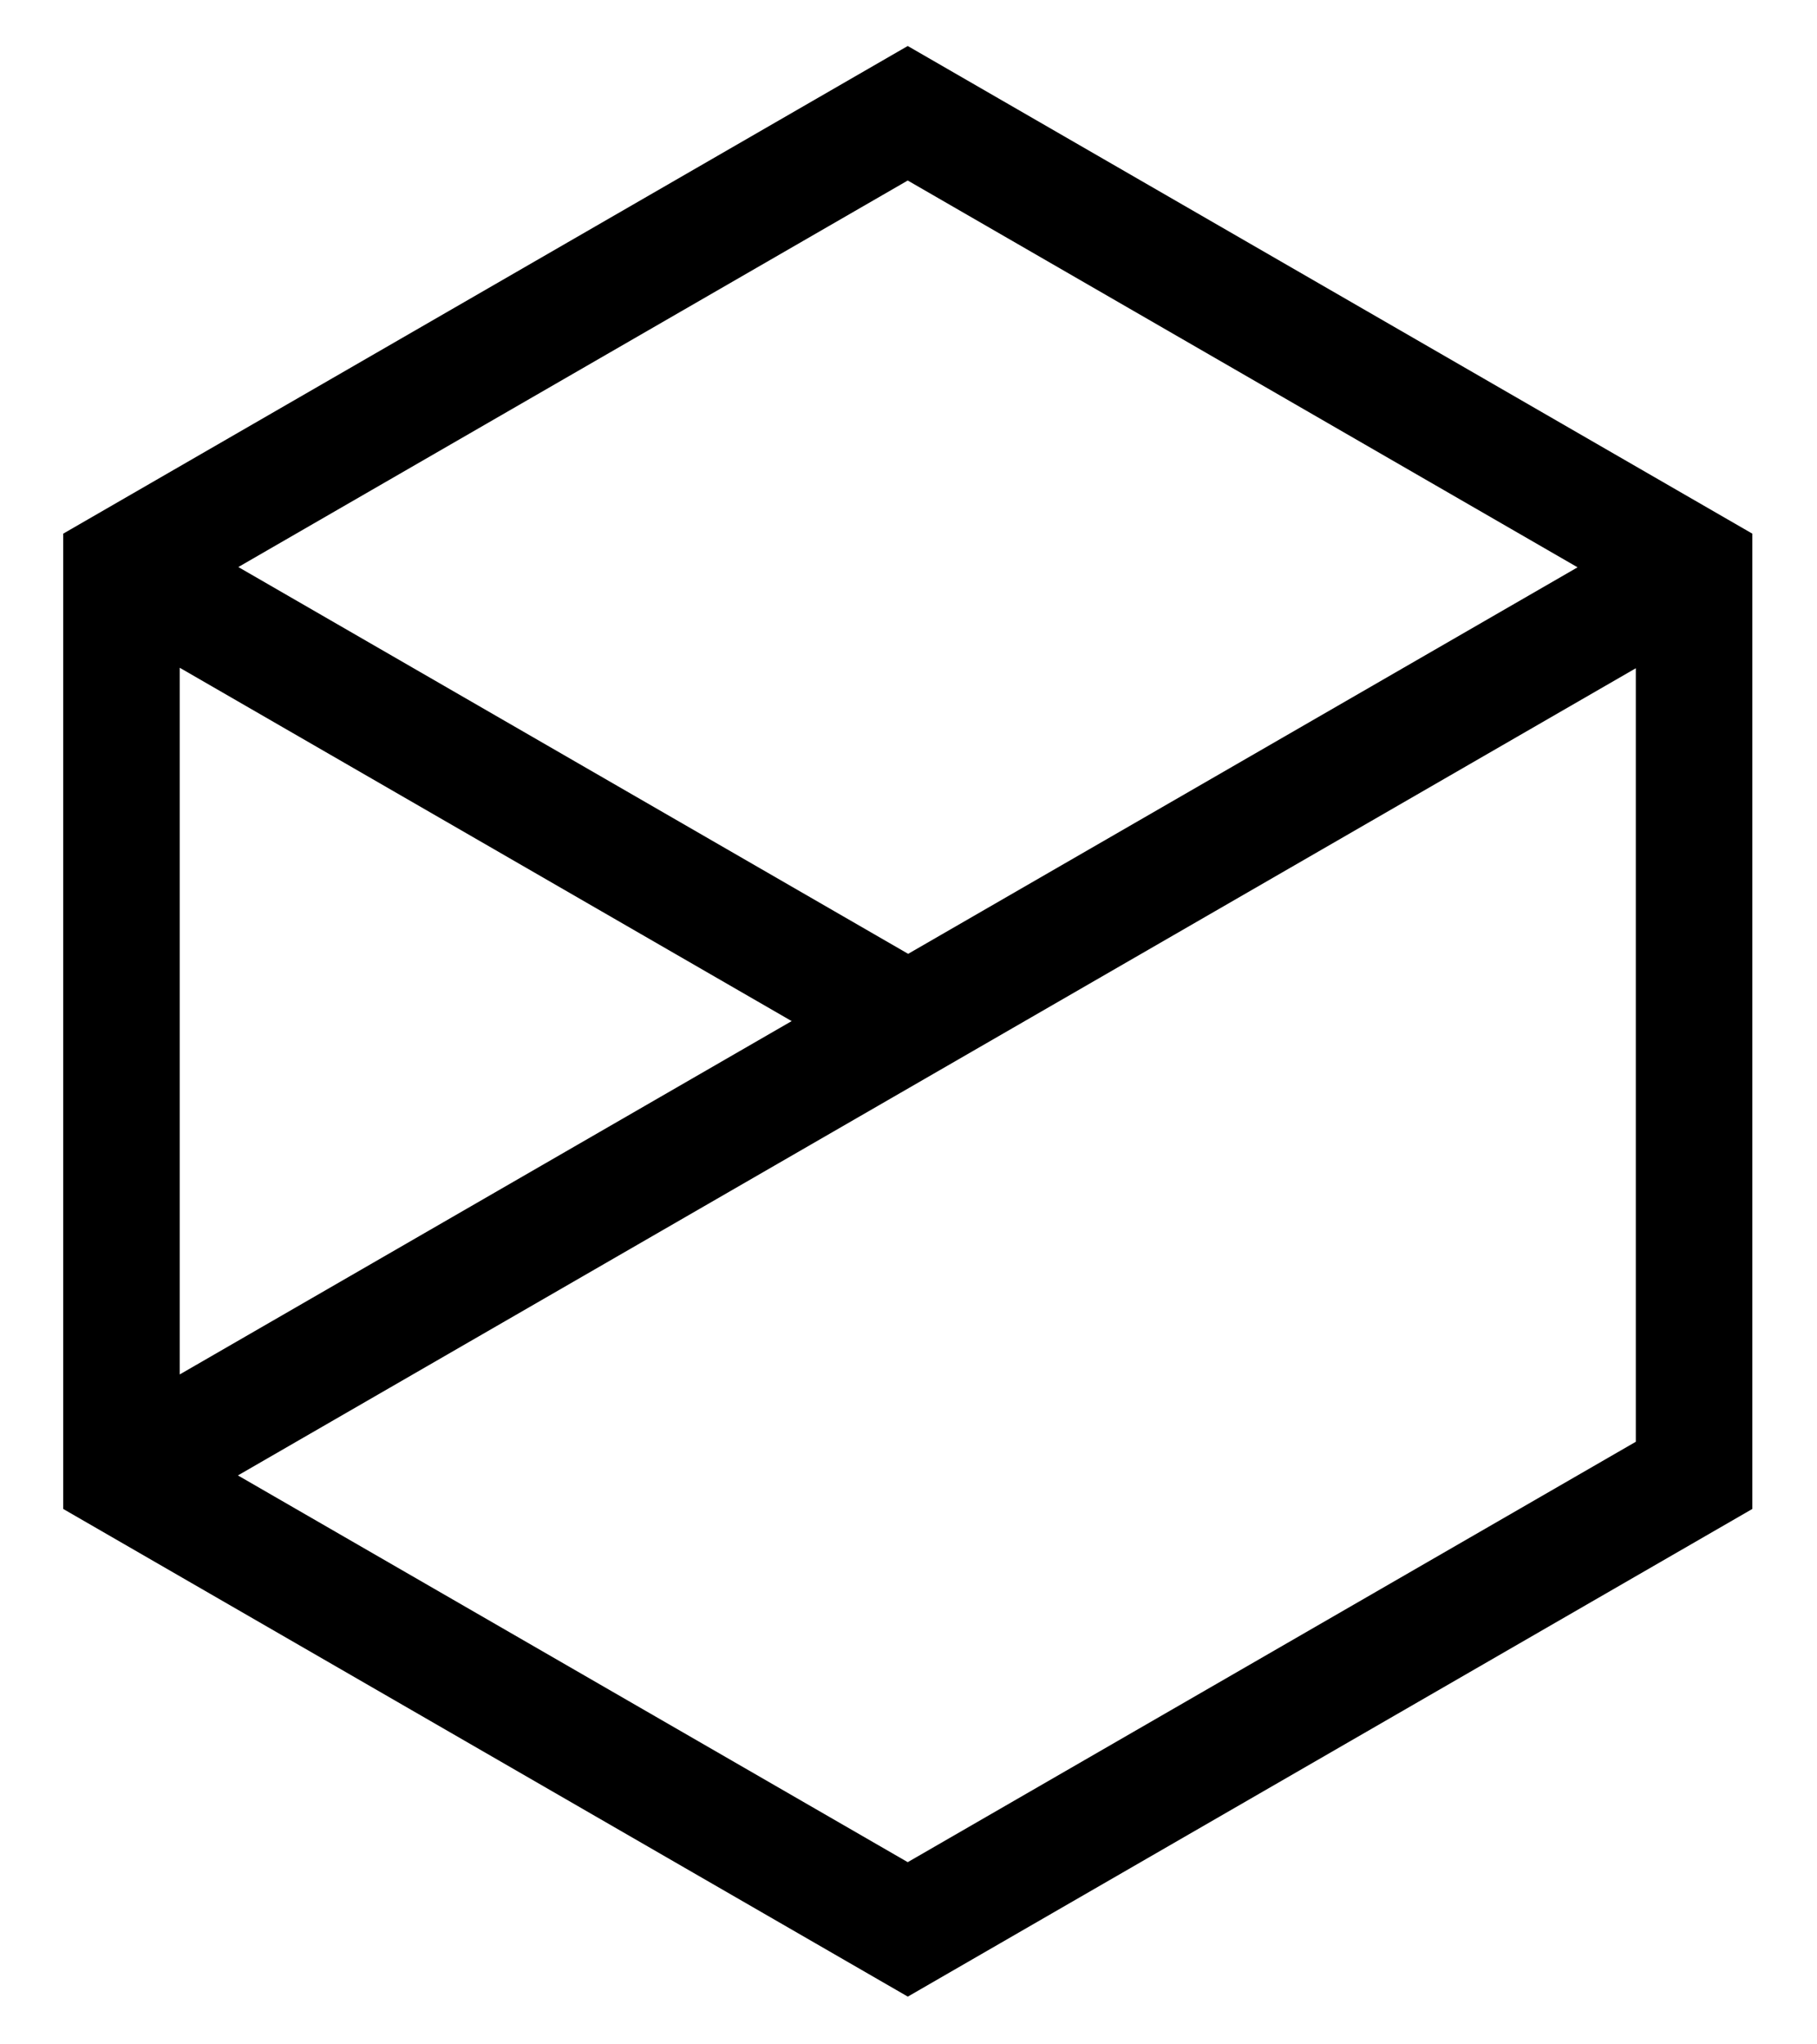
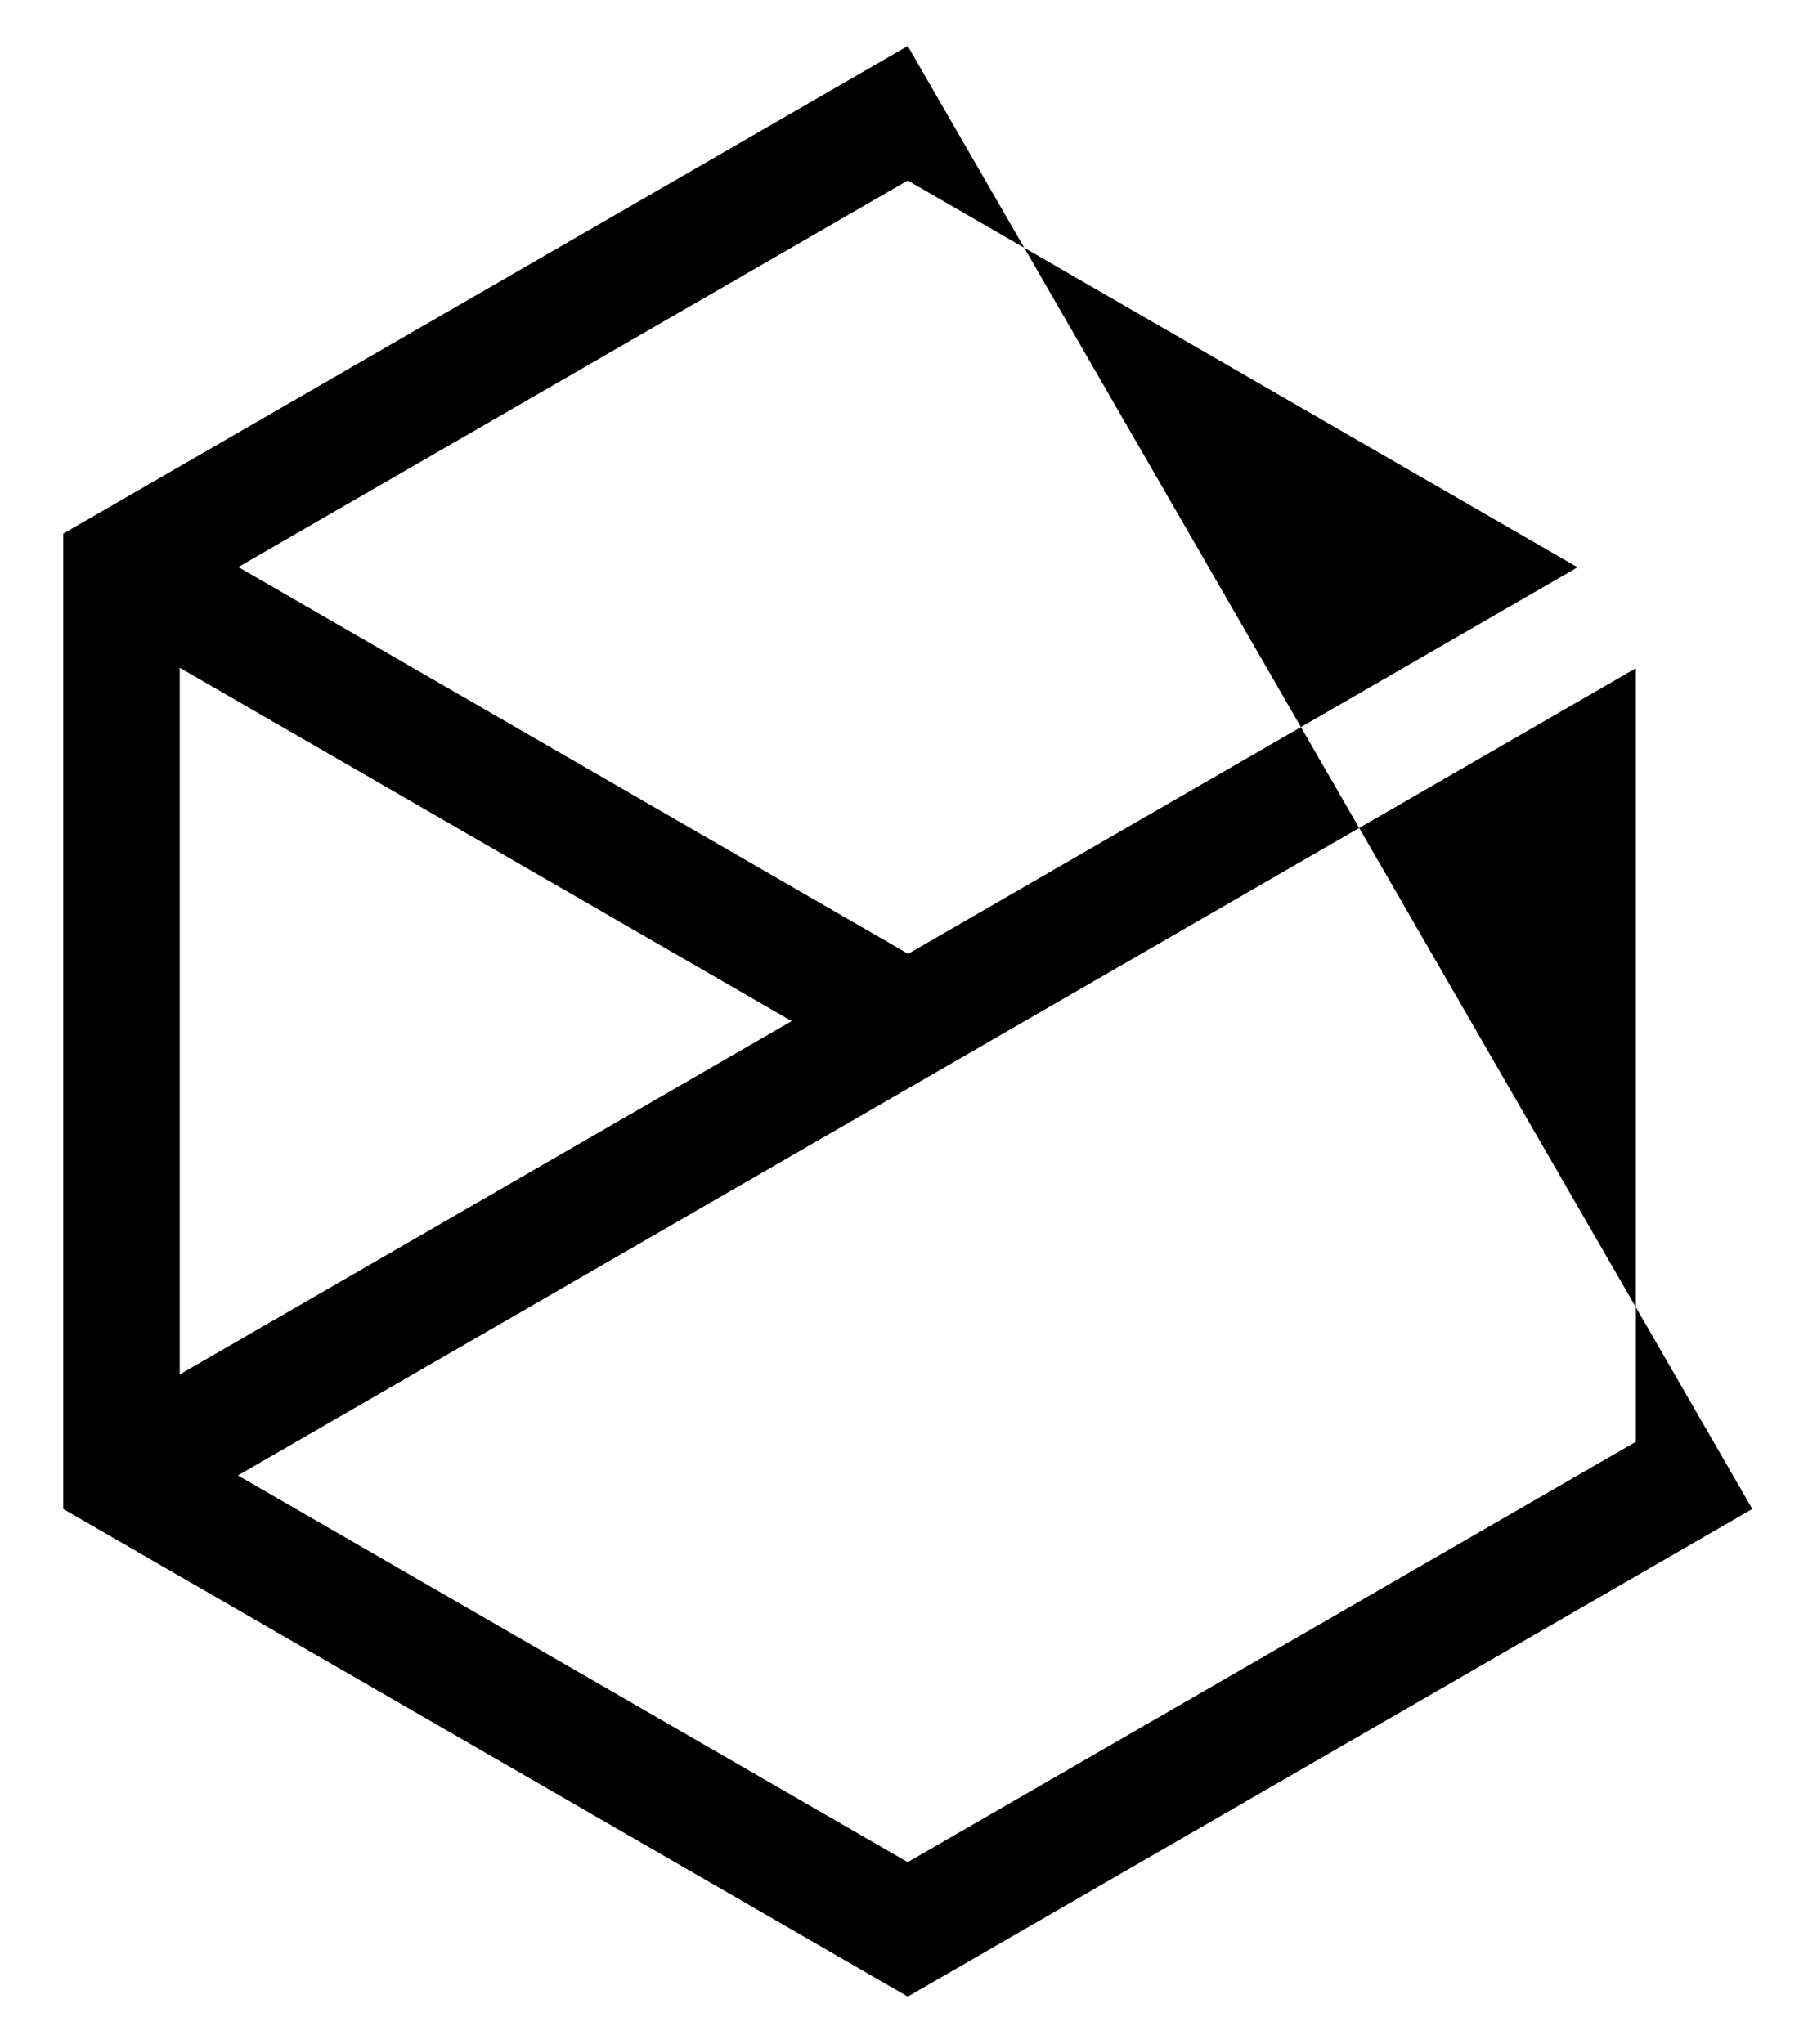
<svg xmlns="http://www.w3.org/2000/svg" version="1.1" id="LOGO-Sichtwechsel" x="0px" y="0px" viewBox="0 0 262.34 295.13" style="enable-background:new 0 0 262.34 295.13;" xml:space="preserve">
-   <path d="M131.06,6.64L9.13,77.04v140.8l121.94,70.4L253,217.84V77.04L131.06,6.64z M236.18,96.47v111.67l-105.12,60.69l-96.71-55.83  L236.18,96.47z M34.41,81.86l96.65-55.8l96.71,55.84l-96.65,55.8L34.41,81.86z M114.3,147.41l-88.35,51.01V96.4L114.3,147.41z" />
+   <path d="M131.06,6.64L9.13,77.04v140.8l121.94,70.4L253,217.84L131.06,6.64z M236.18,96.47v111.67l-105.12,60.69l-96.71-55.83  L236.18,96.47z M34.41,81.86l96.65-55.8l96.71,55.84l-96.65,55.8L34.41,81.86z M114.3,147.41l-88.35,51.01V96.4L114.3,147.41z" />
</svg>